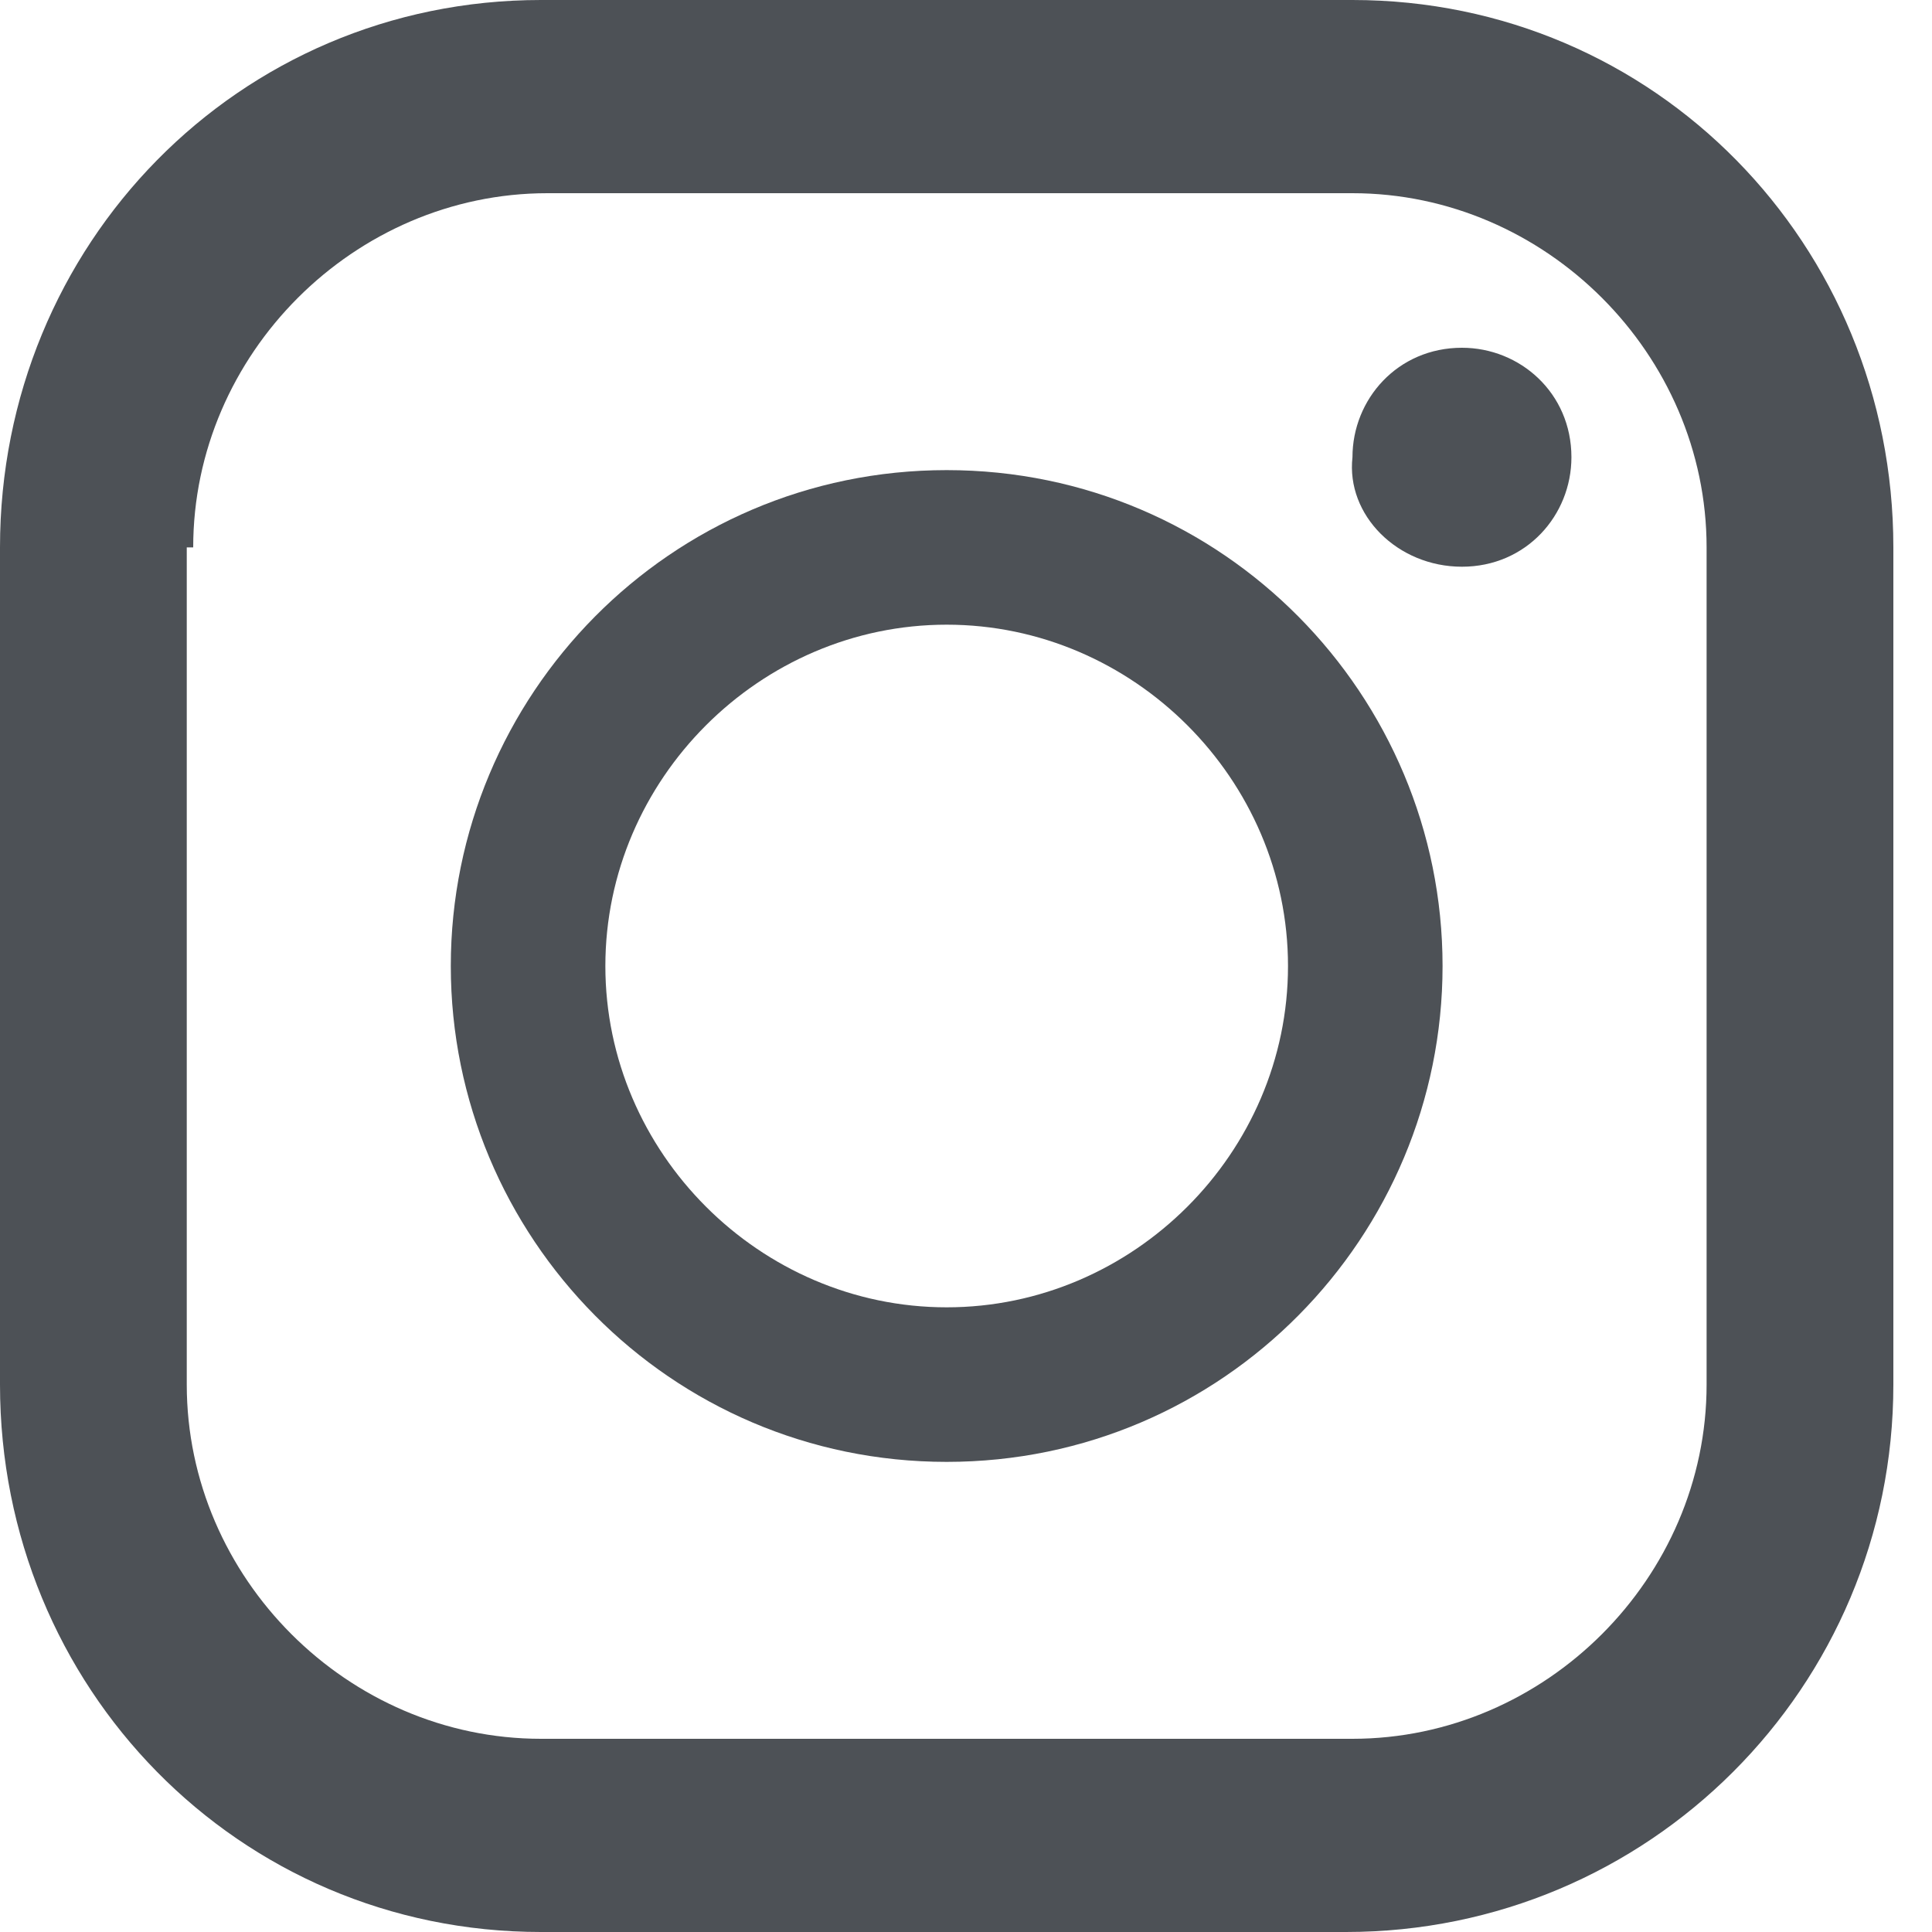
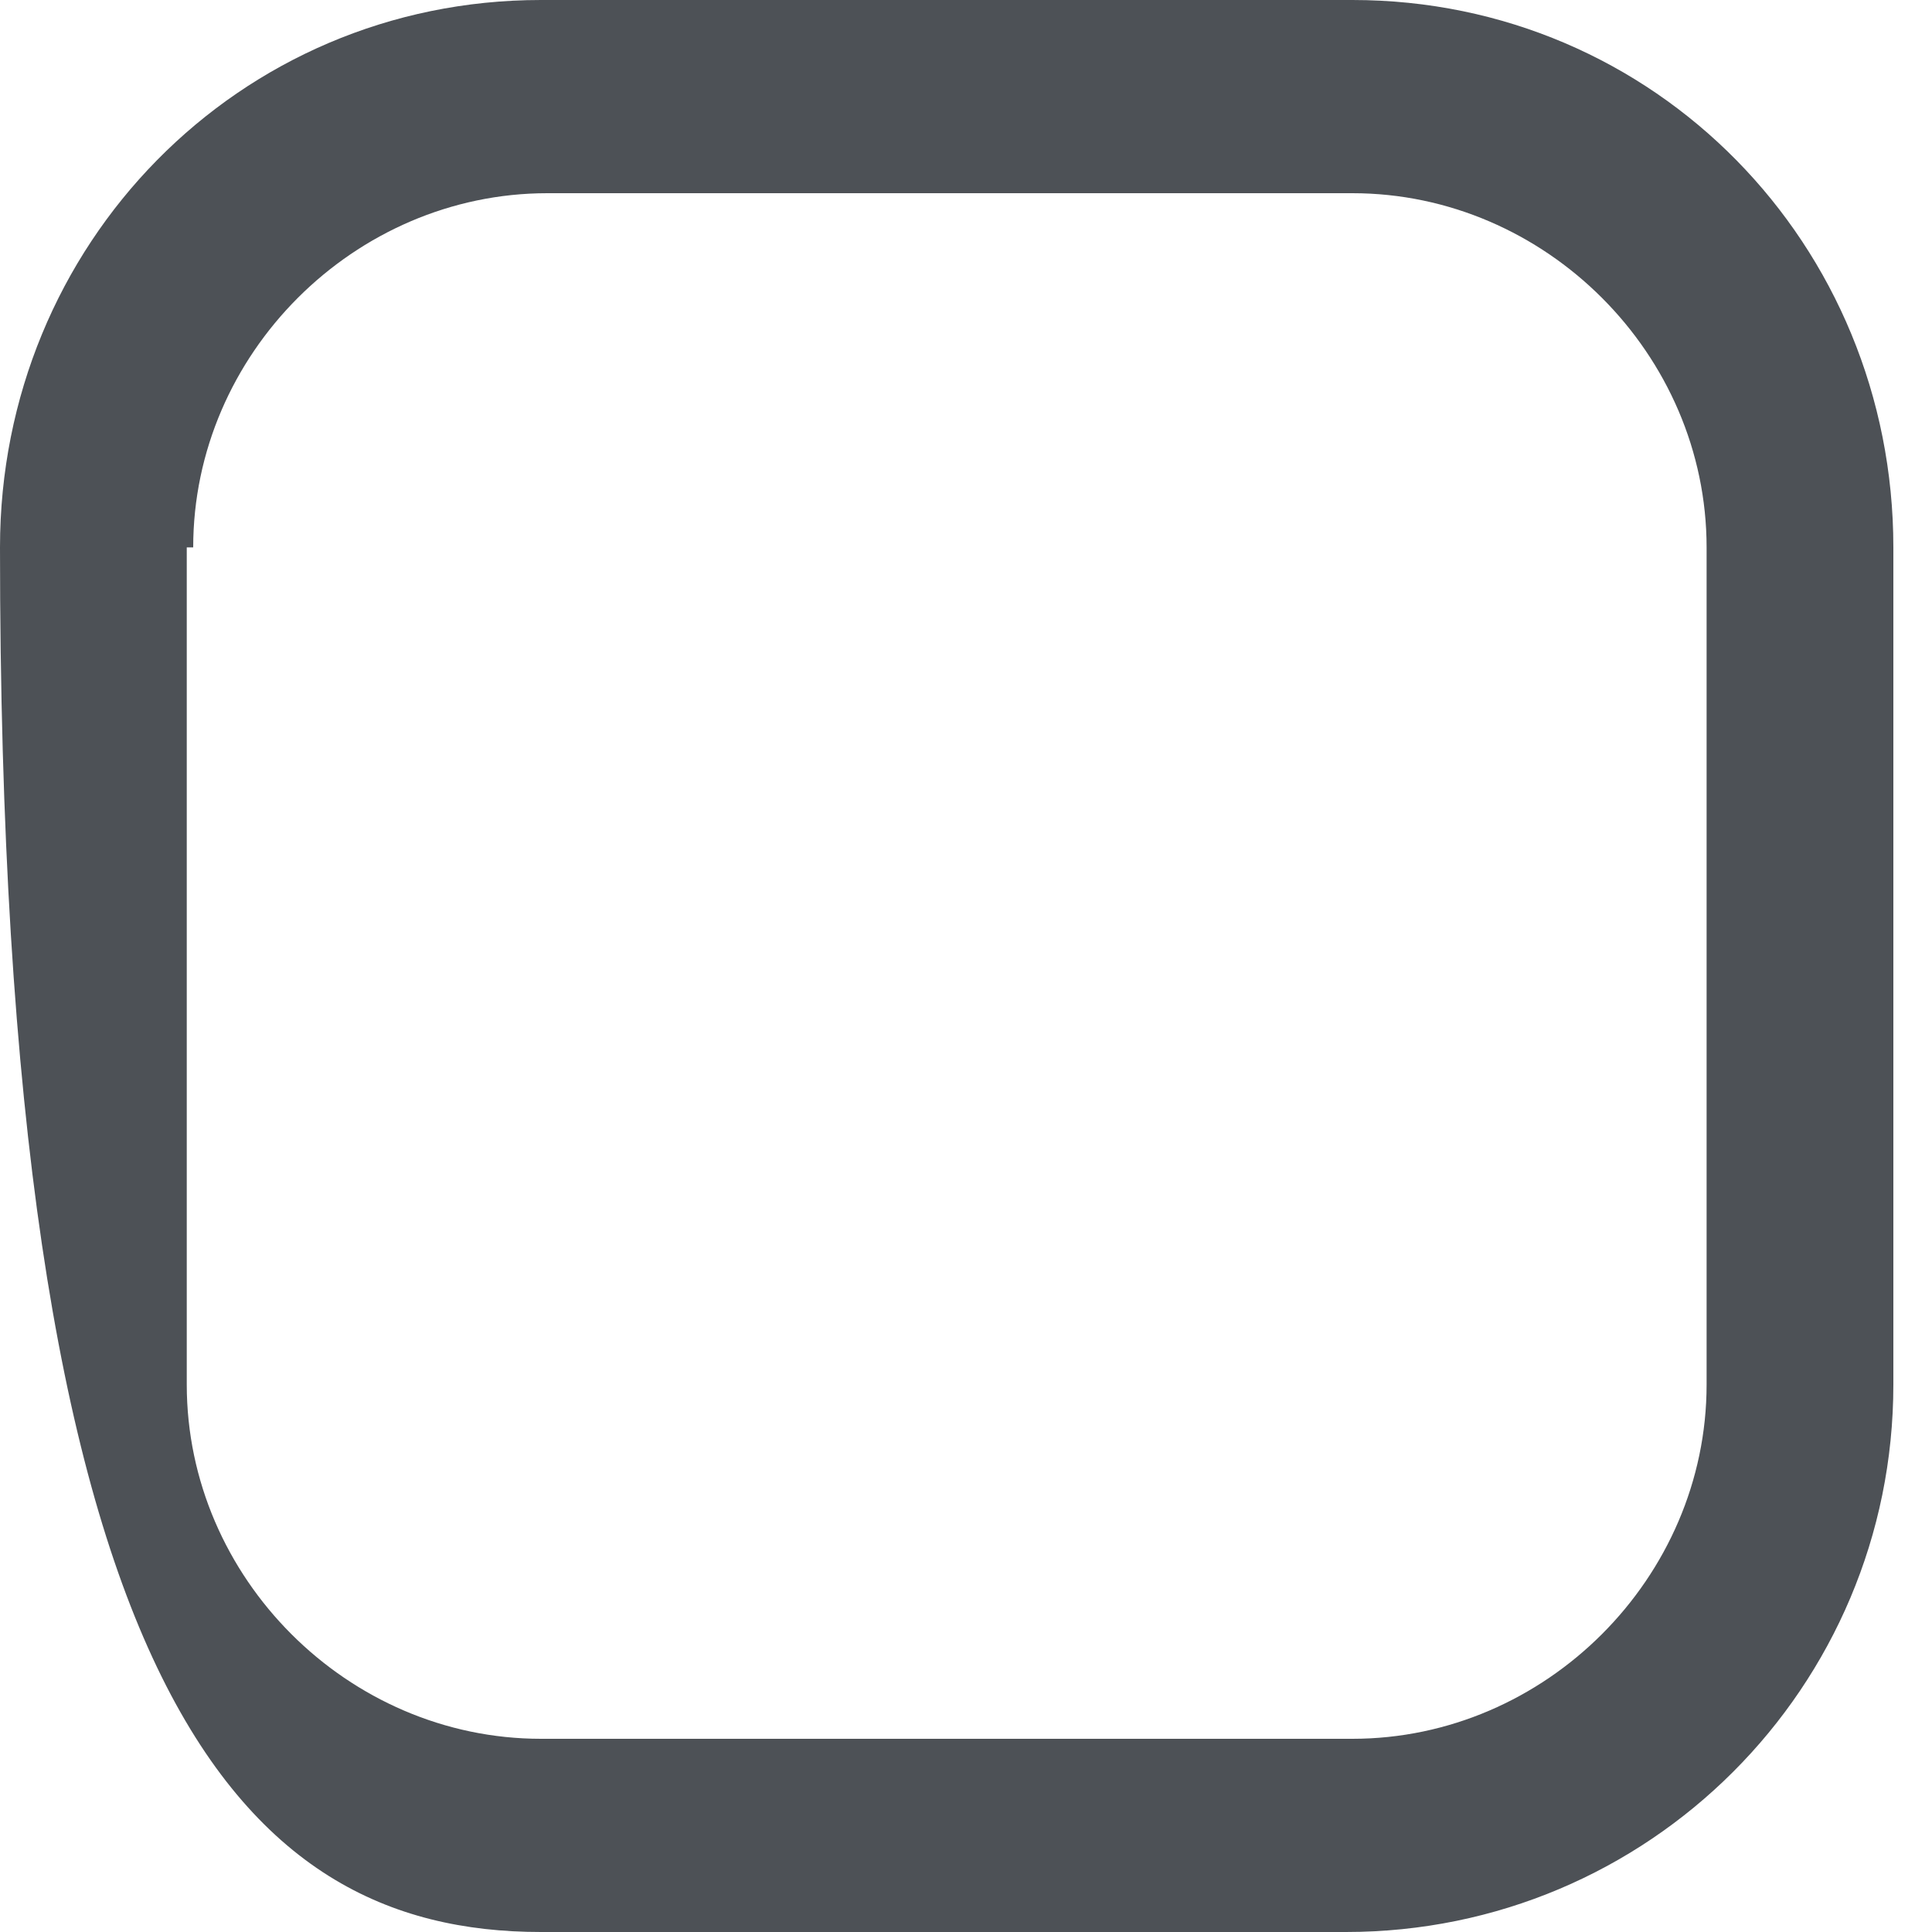
<svg xmlns="http://www.w3.org/2000/svg" width="30" height="30" viewBox="0 0 30 30" fill="none">
-   <path d="M21 0H8.4C3.7 0 0 3.8 0 8.5V21.5C0 26.2 3.7 30 8.4 30H20.9C25.6 30 29.4 26.2 29.4 21.5V8.5C29.4 3.8 25.7 0 21 0ZM3 8.5C3 5.5 5.5 3 8.5 3H21C24 3 26.5 5.5 26.5 8.5V21.5C26.5 24.5 24 27 21 27H8.4C5.4 27 2.9 24.5 2.9 21.5V8.5H3Z" fill="#4D5156" />
-   <path d="M14.7 22.7C19 22.7 22.4 19.2 22.4 15C22.4 10.8 19 7.3 14.7 7.3C10.4 7.3 7 10.8 7 15C7 19.2 10.4 22.7 14.7 22.7ZM14.7 9.7C17.6 9.7 20 12.1 20 15C20 17.9 17.6 20.3 14.7 20.3C11.8 20.3 9.4 17.9 9.4 15C9.4 12.1 11.8 9.7 14.7 9.7Z" fill="#4D5156" />
-   <path d="M22.701 8.8C23.701 8.8 24.401 8 24.401 7.1C24.401 6.1 23.601 5.4 22.701 5.4C21.701 5.4 21.001 6.2 21.001 7.1C20.901 8 21.701 8.8 22.701 8.8Z" fill="#4D5156" />
+   <path d="M21 0H8.4C3.7 0 0 3.8 0 8.5C0 26.2 3.7 30 8.4 30H20.9C25.6 30 29.4 26.2 29.4 21.5V8.5C29.4 3.8 25.7 0 21 0ZM3 8.5C3 5.5 5.5 3 8.5 3H21C24 3 26.5 5.5 26.5 8.5V21.5C26.5 24.5 24 27 21 27H8.4C5.4 27 2.9 24.5 2.9 21.5V8.5H3Z" fill="#4D5156" />
</svg>